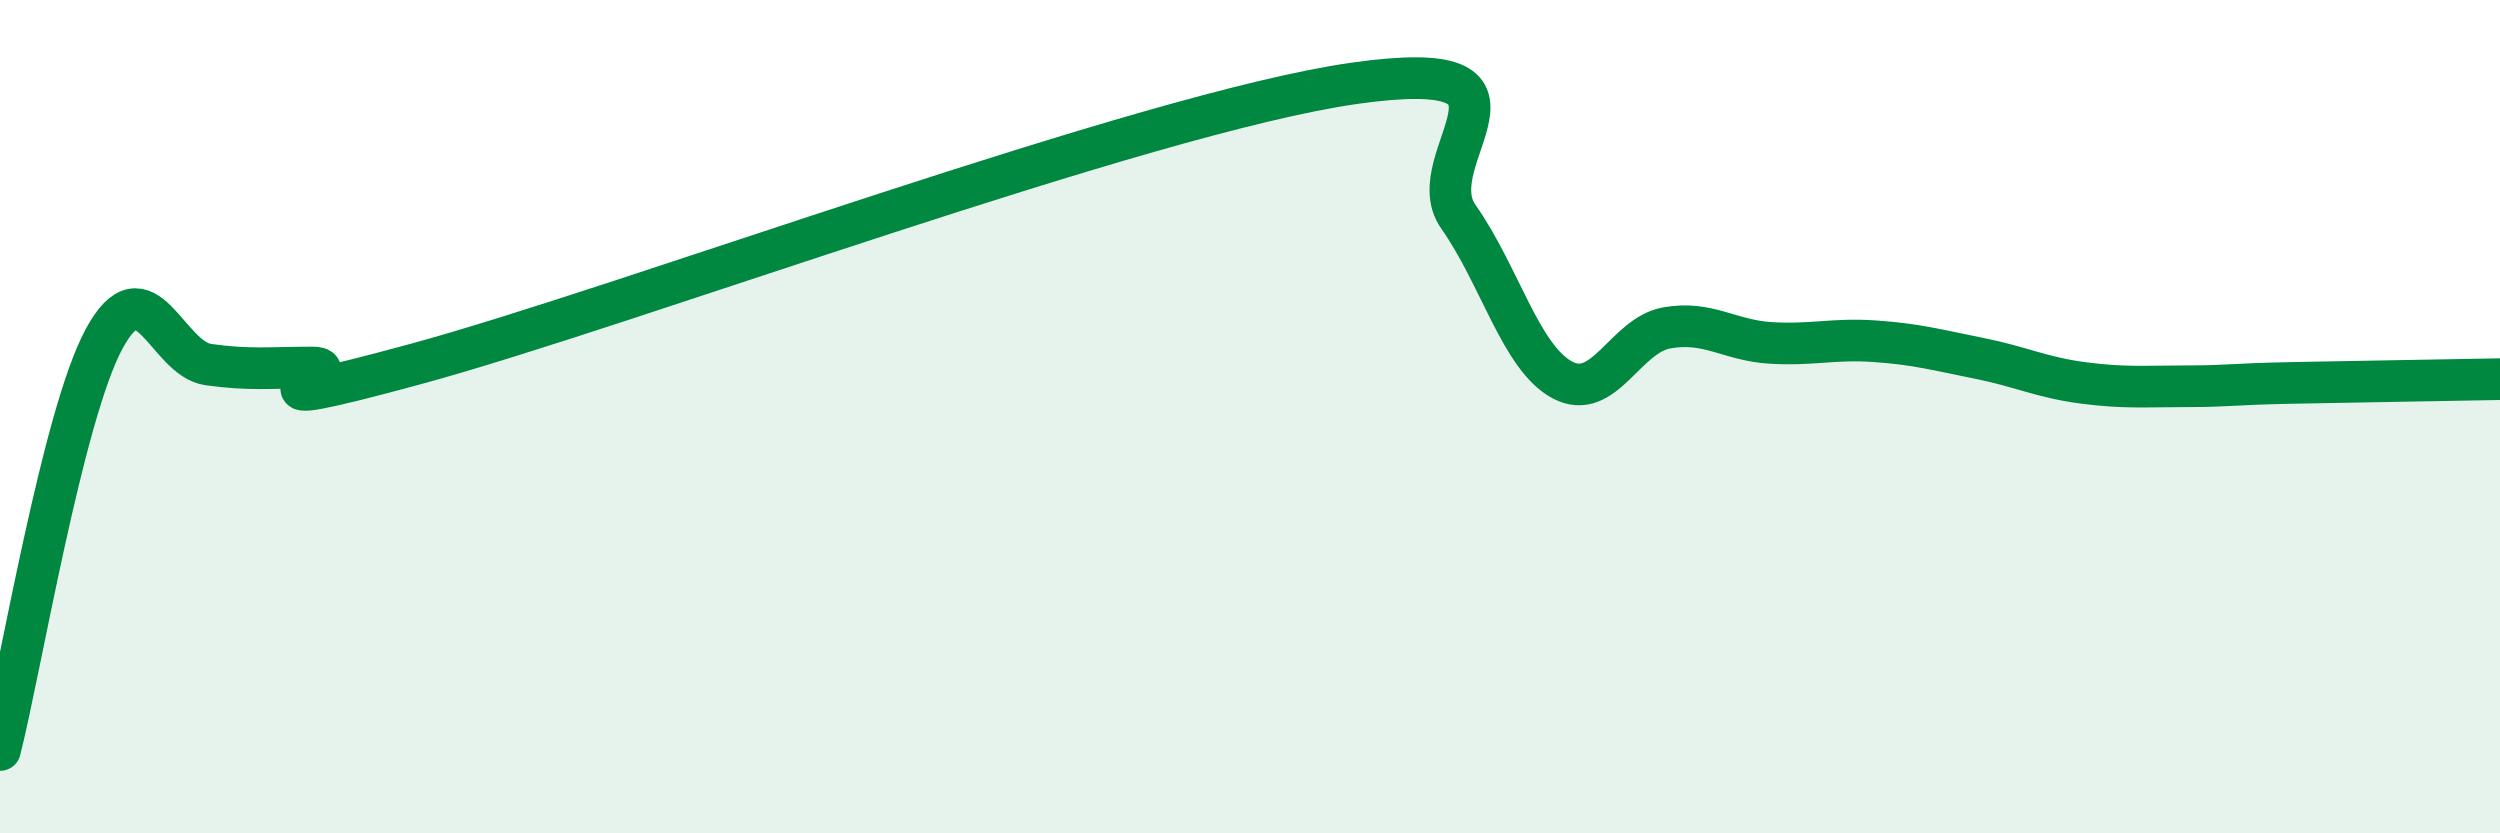
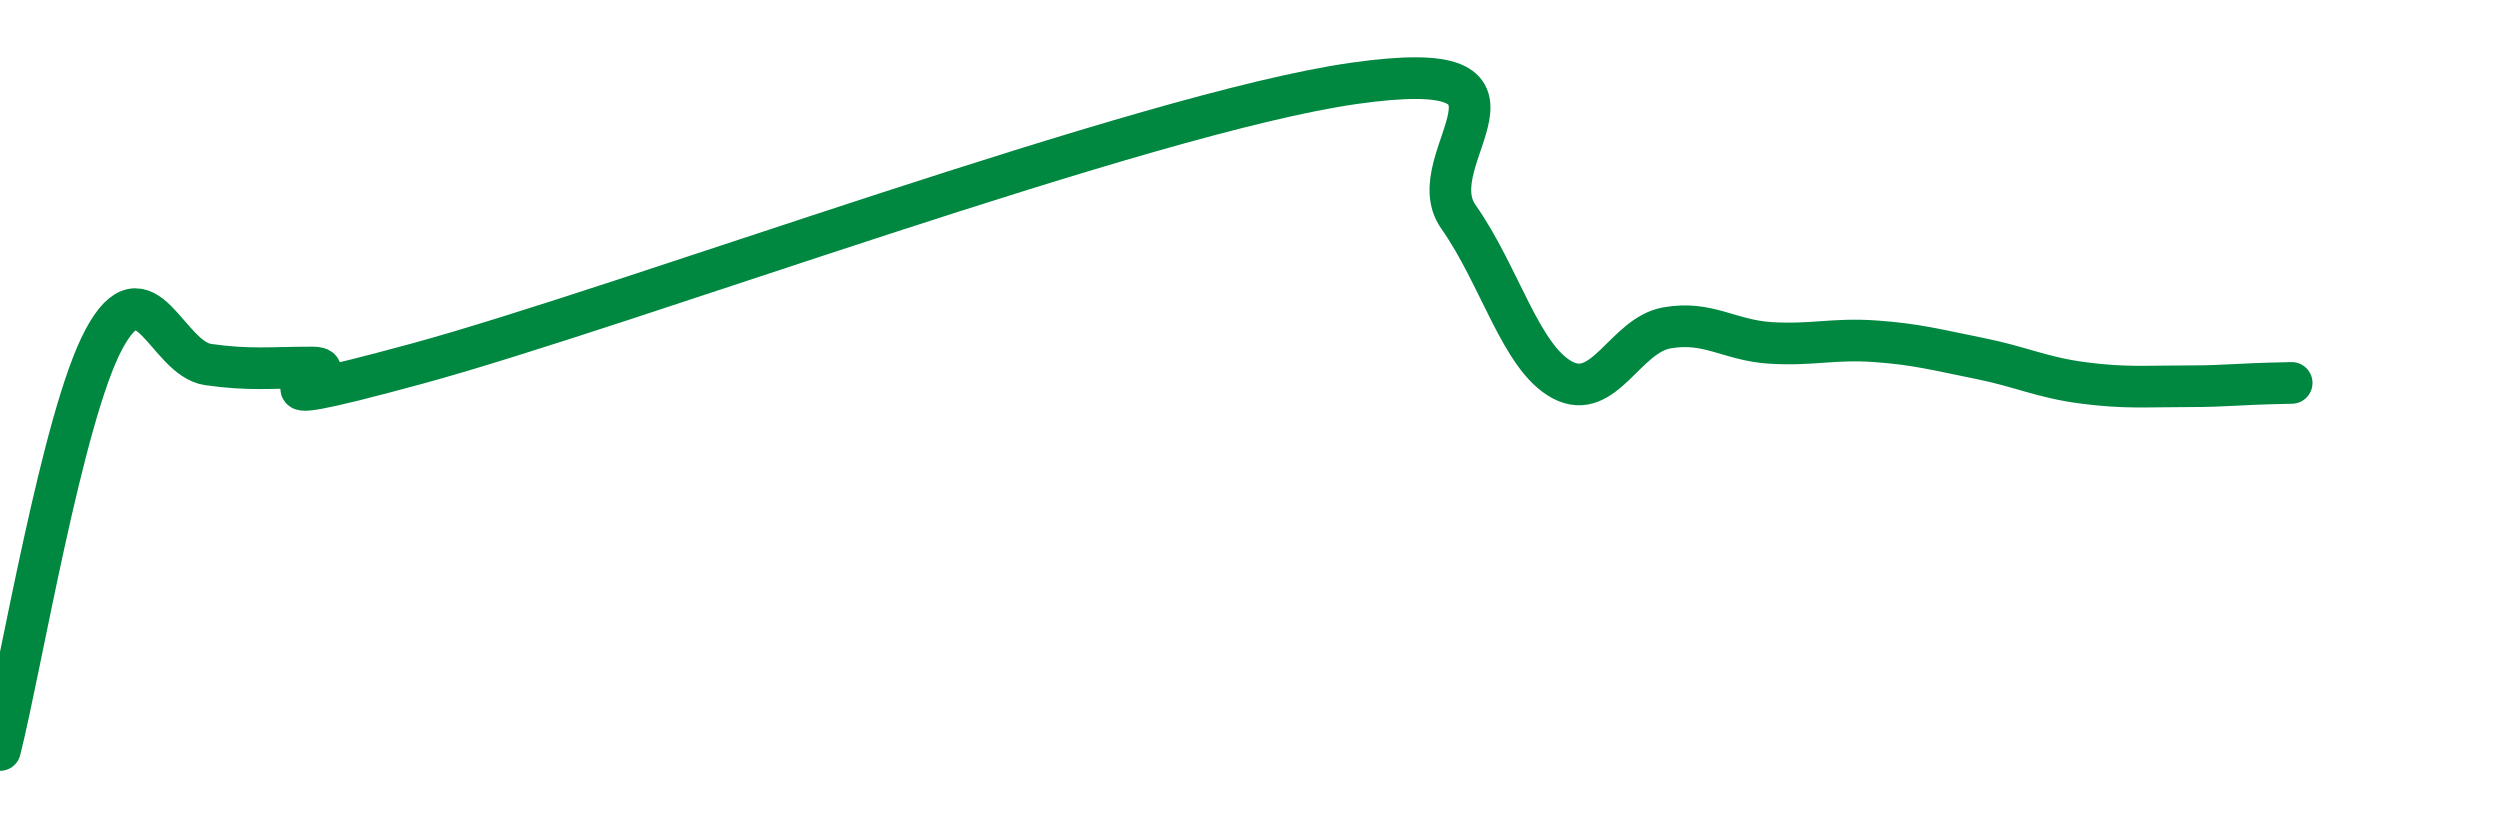
<svg xmlns="http://www.w3.org/2000/svg" width="60" height="20" viewBox="0 0 60 20">
-   <path d="M 0,18 C 0.5,16.03 1.5,9.98 2.5,8.13 C 3.5,6.28 4,8.61 5,8.75 C 6,8.89 6.5,8.82 7.5,8.82 C 8.5,8.82 5,10.09 10,8.73 C 15,7.37 27.5,2.71 32.5,2 C 37.5,1.29 34,3.78 35,5.2 C 36,6.62 36.5,8.59 37.5,9.12 C 38.5,9.65 39,8.05 40,7.87 C 41,7.69 41.5,8.17 42.5,8.23 C 43.5,8.29 44,8.12 45,8.19 C 46,8.26 46.5,8.4 47.5,8.6 C 48.5,8.8 49,9.06 50,9.19 C 51,9.32 51.5,9.27 52.5,9.27 C 53.5,9.27 53.5,9.22 55,9.19 C 56.5,9.16 59,9.12 60,9.1L60 20L0 20Z" fill="#008740" opacity="0.1" stroke-linecap="round" stroke-linejoin="round" />
-   <path d="M 0,18 C 0.5,16.03 1.5,9.98 2.5,8.13 C 3.5,6.28 4,8.61 5,8.75 C 6,8.89 6.5,8.82 7.5,8.82 C 8.5,8.82 5,10.09 10,8.73 C 15,7.37 27.5,2.71 32.5,2 C 37.5,1.29 34,3.78 35,5.2 C 36,6.62 36.5,8.59 37.5,9.12 C 38.5,9.65 39,8.05 40,7.87 C 41,7.69 41.5,8.17 42.5,8.23 C 43.5,8.29 44,8.12 45,8.19 C 46,8.26 46.5,8.4 47.5,8.6 C 48.5,8.8 49,9.06 50,9.19 C 51,9.32 51.5,9.27 52.5,9.27 C 53.5,9.27 53.5,9.22 55,9.19 C 56.5,9.16 59,9.12 60,9.1" stroke="#008740" stroke-width="1" fill="none" stroke-linecap="round" stroke-linejoin="round" />
+   <path d="M 0,18 C 0.5,16.03 1.5,9.98 2.5,8.13 C 3.5,6.28 4,8.61 5,8.75 C 6,8.89 6.5,8.82 7.5,8.82 C 8.5,8.82 5,10.09 10,8.73 C 15,7.37 27.5,2.71 32.5,2 C 37.5,1.29 34,3.78 35,5.2 C 36,6.62 36.5,8.59 37.5,9.12 C 38.5,9.65 39,8.05 40,7.87 C 41,7.69 41.5,8.17 42.5,8.23 C 43.5,8.29 44,8.12 45,8.19 C 46,8.26 46.5,8.4 47.5,8.6 C 48.5,8.8 49,9.06 50,9.19 C 51,9.32 51.5,9.27 52.5,9.27 C 53.5,9.27 53.5,9.22 55,9.19 " stroke="#008740" stroke-width="1" fill="none" stroke-linecap="round" stroke-linejoin="round" />
</svg>